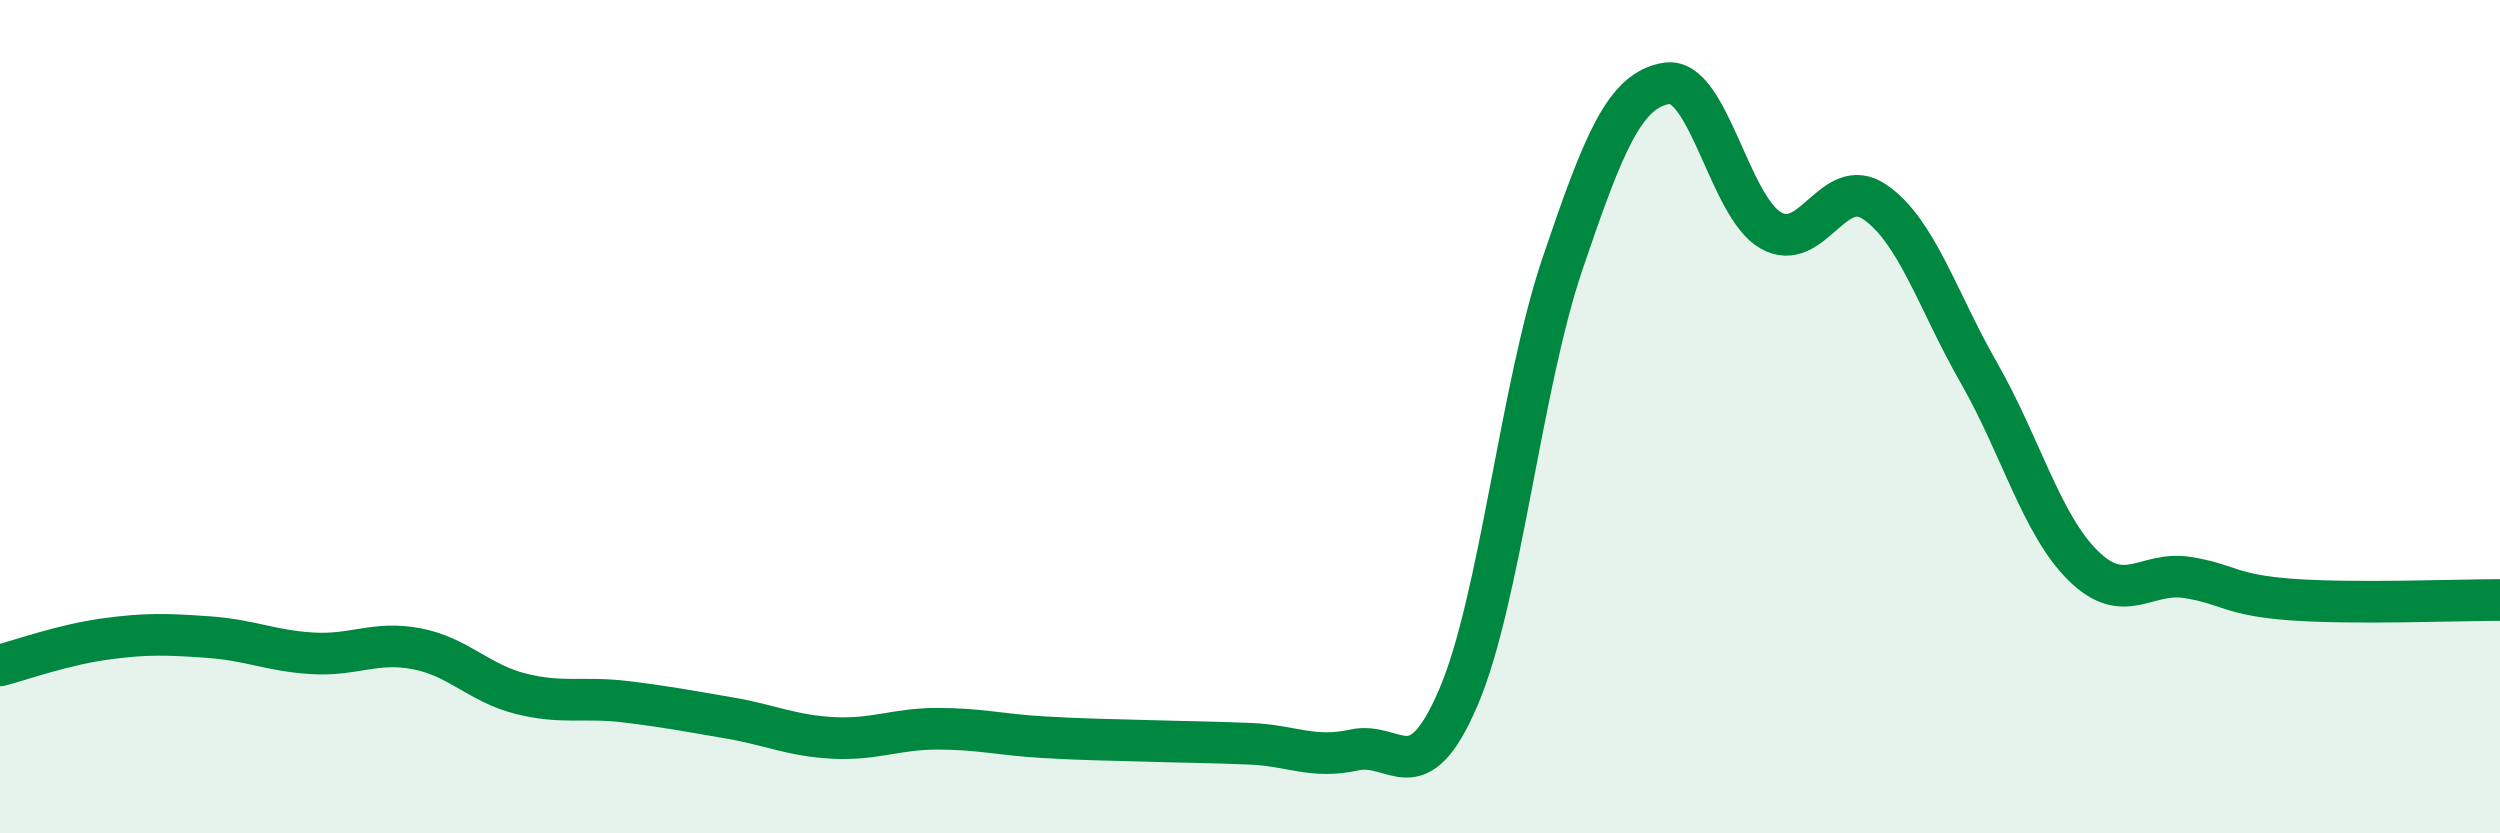
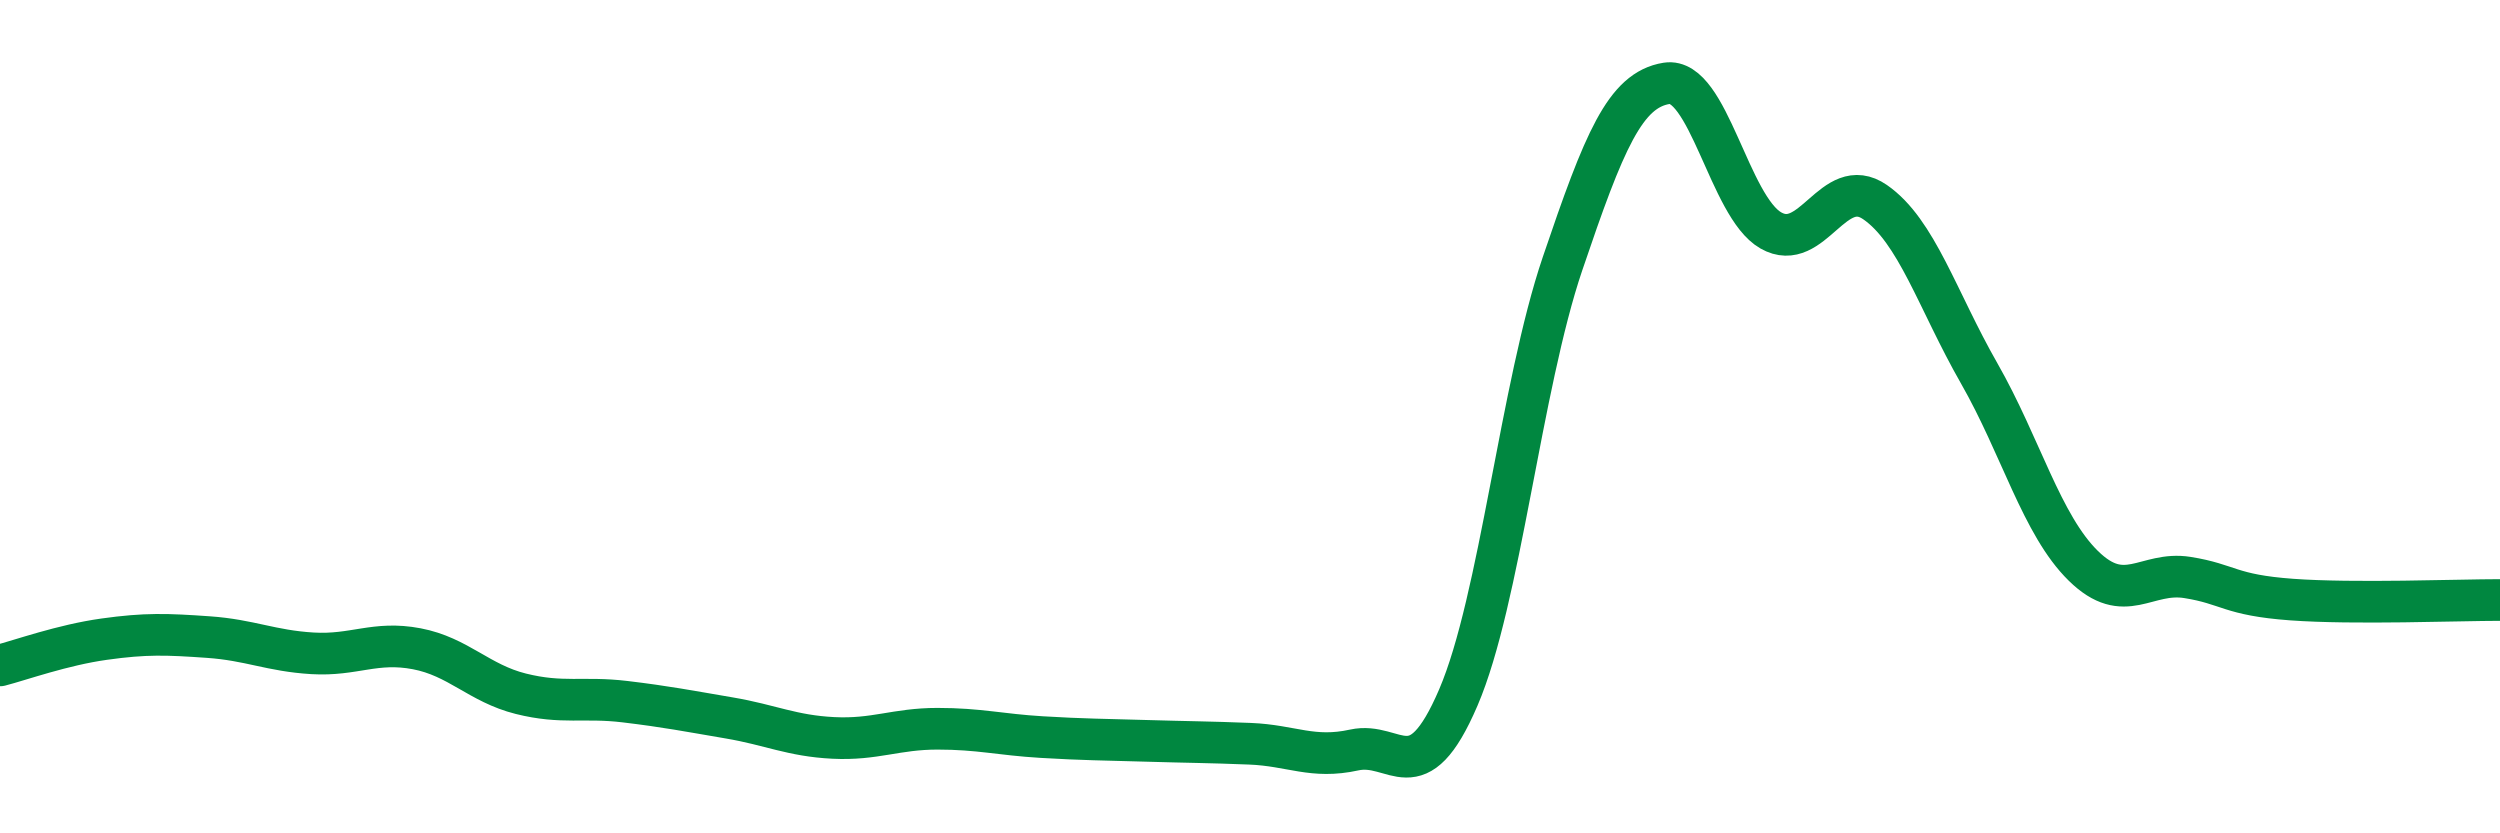
<svg xmlns="http://www.w3.org/2000/svg" width="60" height="20" viewBox="0 0 60 20">
-   <path d="M 0,15.97 C 0.5,15.84 1.5,15.48 2.5,15.34 C 3.5,15.2 4,15.22 5,15.29 C 6,15.36 6.5,15.62 7.5,15.68 C 8.5,15.74 9,15.38 10,15.57 C 11,15.76 11.5,16.4 12.5,16.65 C 13.5,16.9 14,16.72 15,16.84 C 16,16.96 16.5,17.06 17.5,17.23 C 18.5,17.4 19,17.66 20,17.71 C 21,17.76 21.5,17.49 22.5,17.49 C 23.5,17.49 24,17.63 25,17.69 C 26,17.75 26.5,17.75 27.5,17.78 C 28.5,17.81 29,17.81 30,17.85 C 31,17.89 31.5,18.22 32.5,18 C 33.5,17.78 34,19.07 35,16.74 C 36,14.41 36.5,9.28 37.5,6.33 C 38.5,3.38 39,2.16 40,2 C 41,1.84 41.5,4.96 42.5,5.53 C 43.5,6.1 44,4.16 45,4.85 C 46,5.54 46.5,7.21 47.5,8.96 C 48.5,10.71 49,12.6 50,13.58 C 51,14.56 51.5,13.7 52.5,13.86 C 53.5,14.02 53.5,14.28 55,14.39 C 56.5,14.5 59,14.4 60,14.4L60 20L0 20Z" fill="#008740" opacity="0.1" stroke-linecap="round" stroke-linejoin="round" />
  <path d="M 0,15.97 C 0.5,15.84 1.5,15.48 2.5,15.34 C 3.5,15.2 4,15.22 5,15.29 C 6,15.36 6.5,15.62 7.5,15.68 C 8.5,15.74 9,15.38 10,15.57 C 11,15.76 11.5,16.4 12.5,16.65 C 13.5,16.9 14,16.72 15,16.84 C 16,16.96 16.5,17.06 17.5,17.23 C 18.5,17.4 19,17.66 20,17.71 C 21,17.76 21.5,17.49 22.5,17.49 C 23.5,17.49 24,17.63 25,17.69 C 26,17.75 26.5,17.75 27.5,17.78 C 28.5,17.81 29,17.81 30,17.85 C 31,17.89 31.5,18.22 32.5,18 C 33.5,17.78 34,19.07 35,16.74 C 36,14.41 36.5,9.28 37.5,6.33 C 38.5,3.38 39,2.16 40,2 C 41,1.84 41.5,4.96 42.5,5.53 C 43.5,6.1 44,4.16 45,4.85 C 46,5.54 46.5,7.21 47.5,8.96 C 48.5,10.71 49,12.6 50,13.58 C 51,14.56 51.5,13.7 52.5,13.86 C 53.5,14.02 53.5,14.28 55,14.39 C 56.5,14.5 59,14.4 60,14.4" stroke="#008740" stroke-width="1" fill="none" stroke-linecap="round" stroke-linejoin="round" />
</svg>